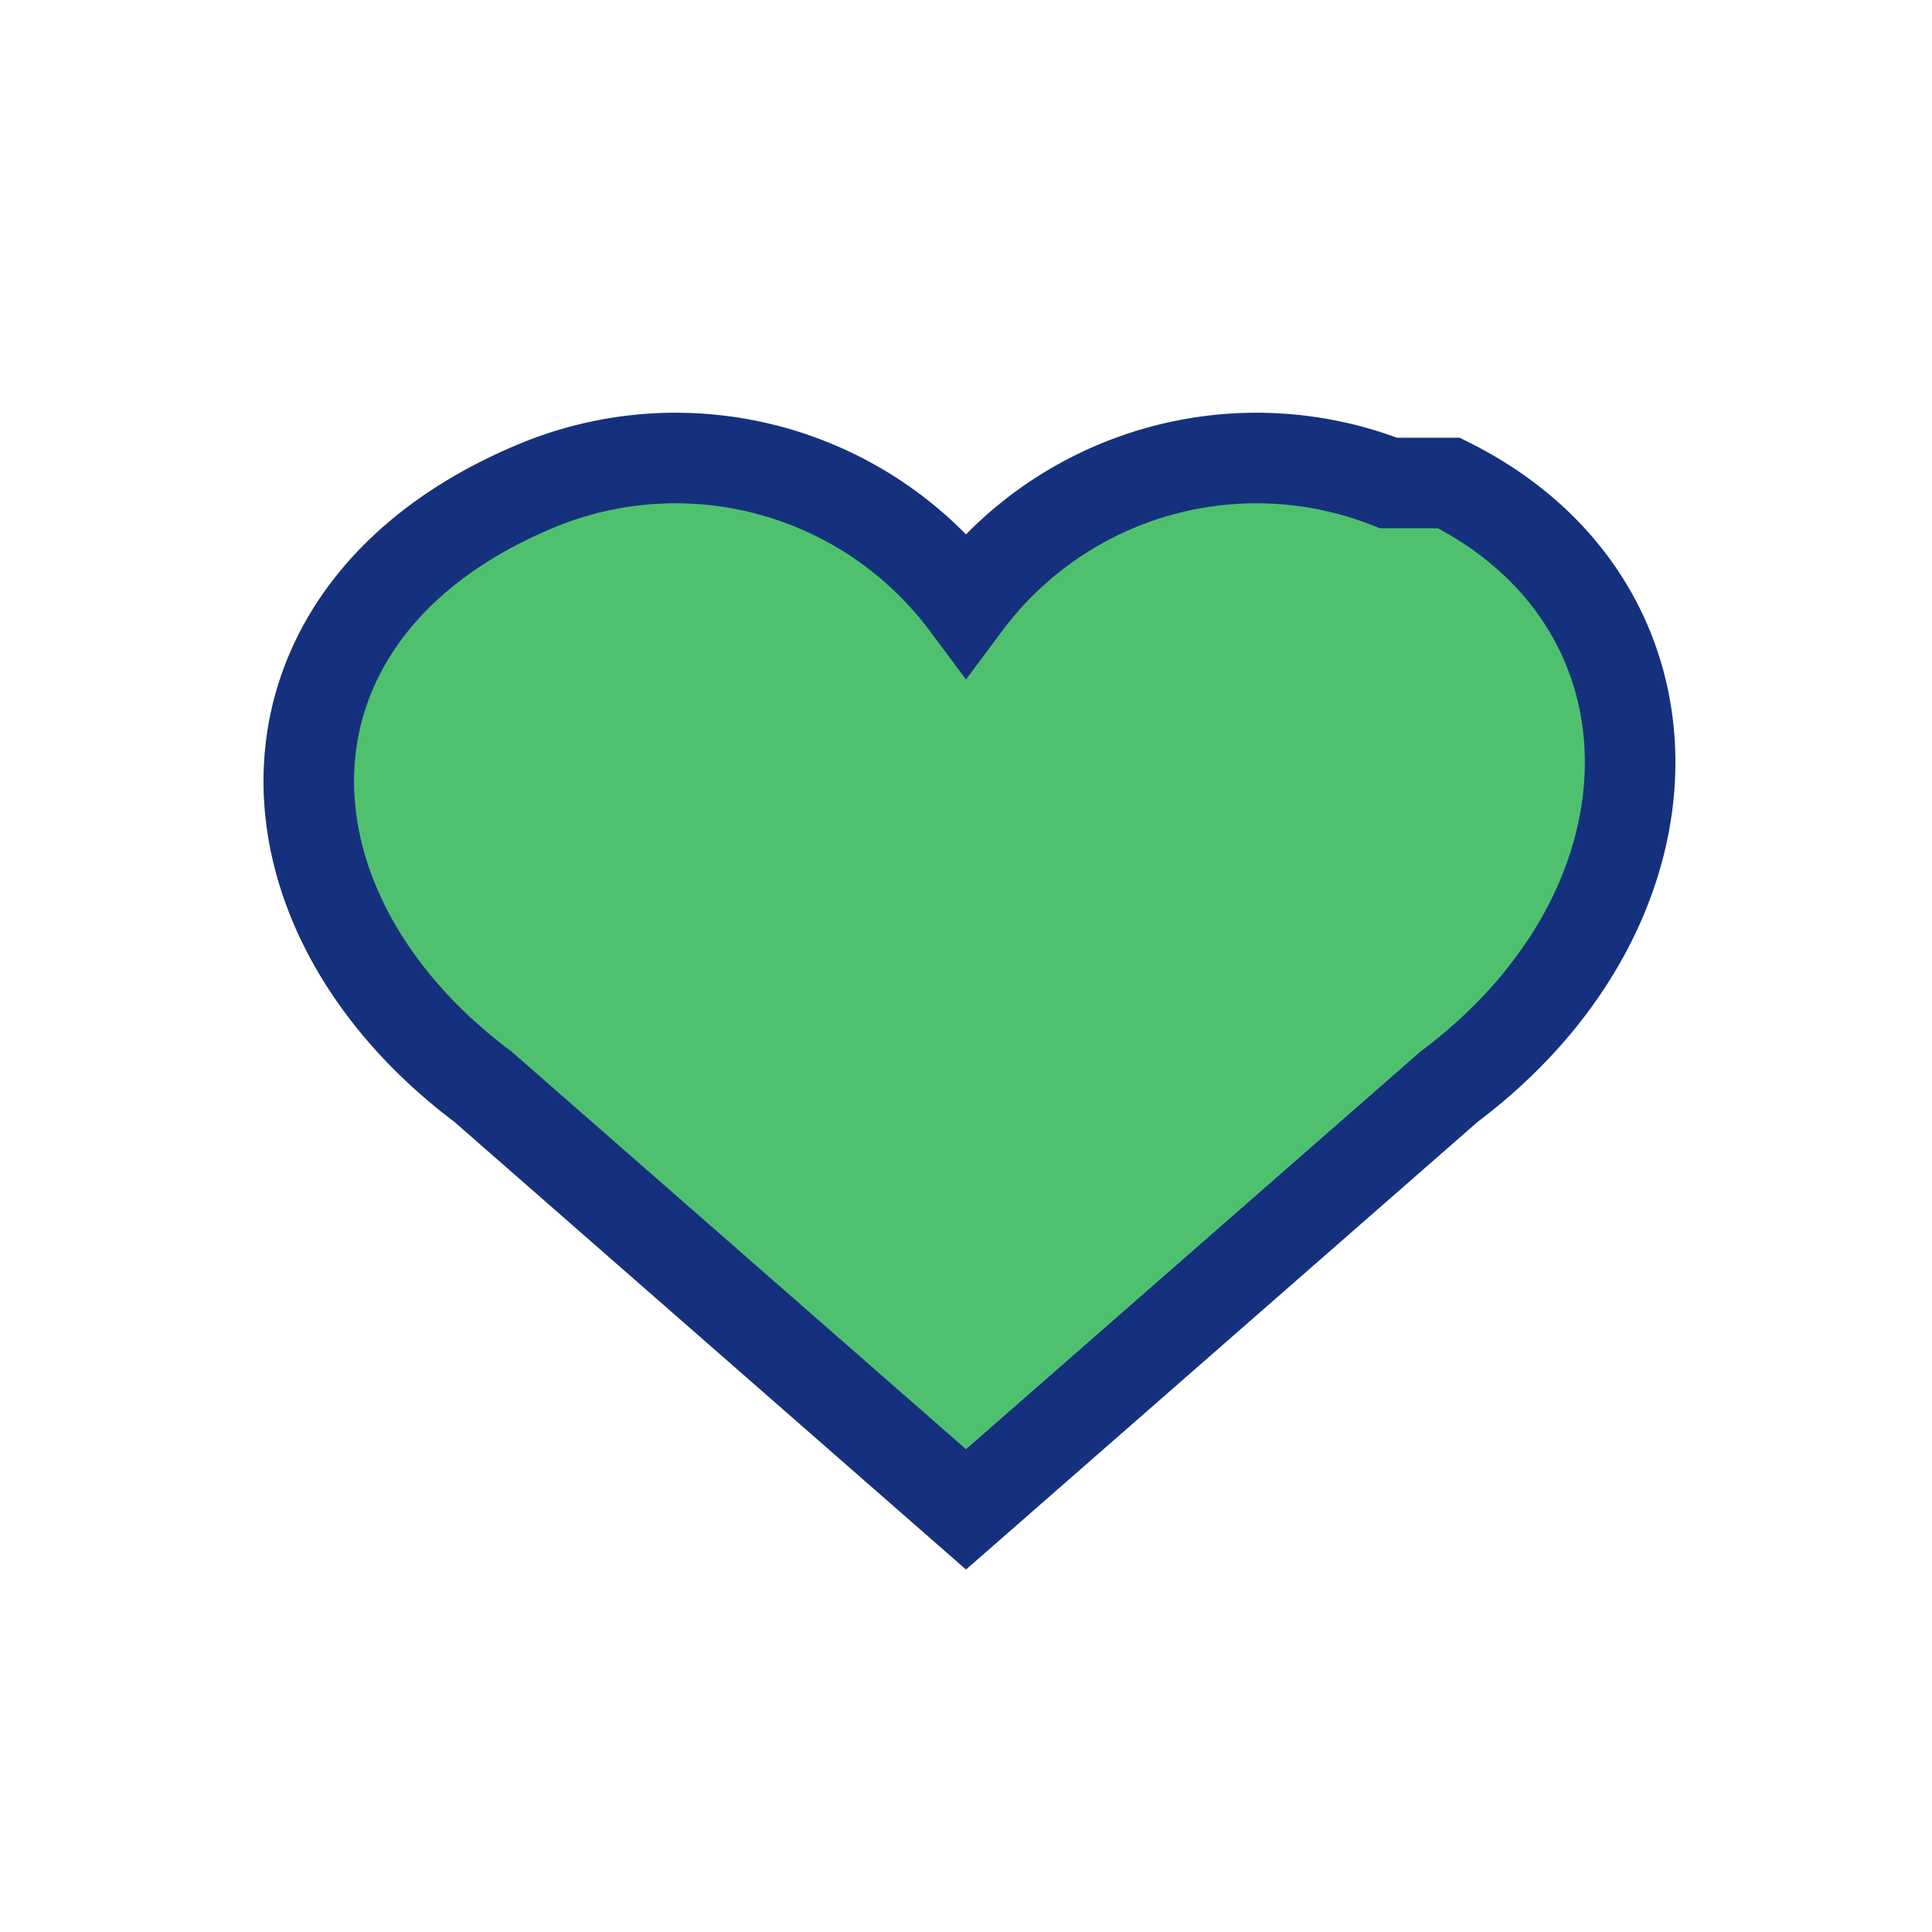
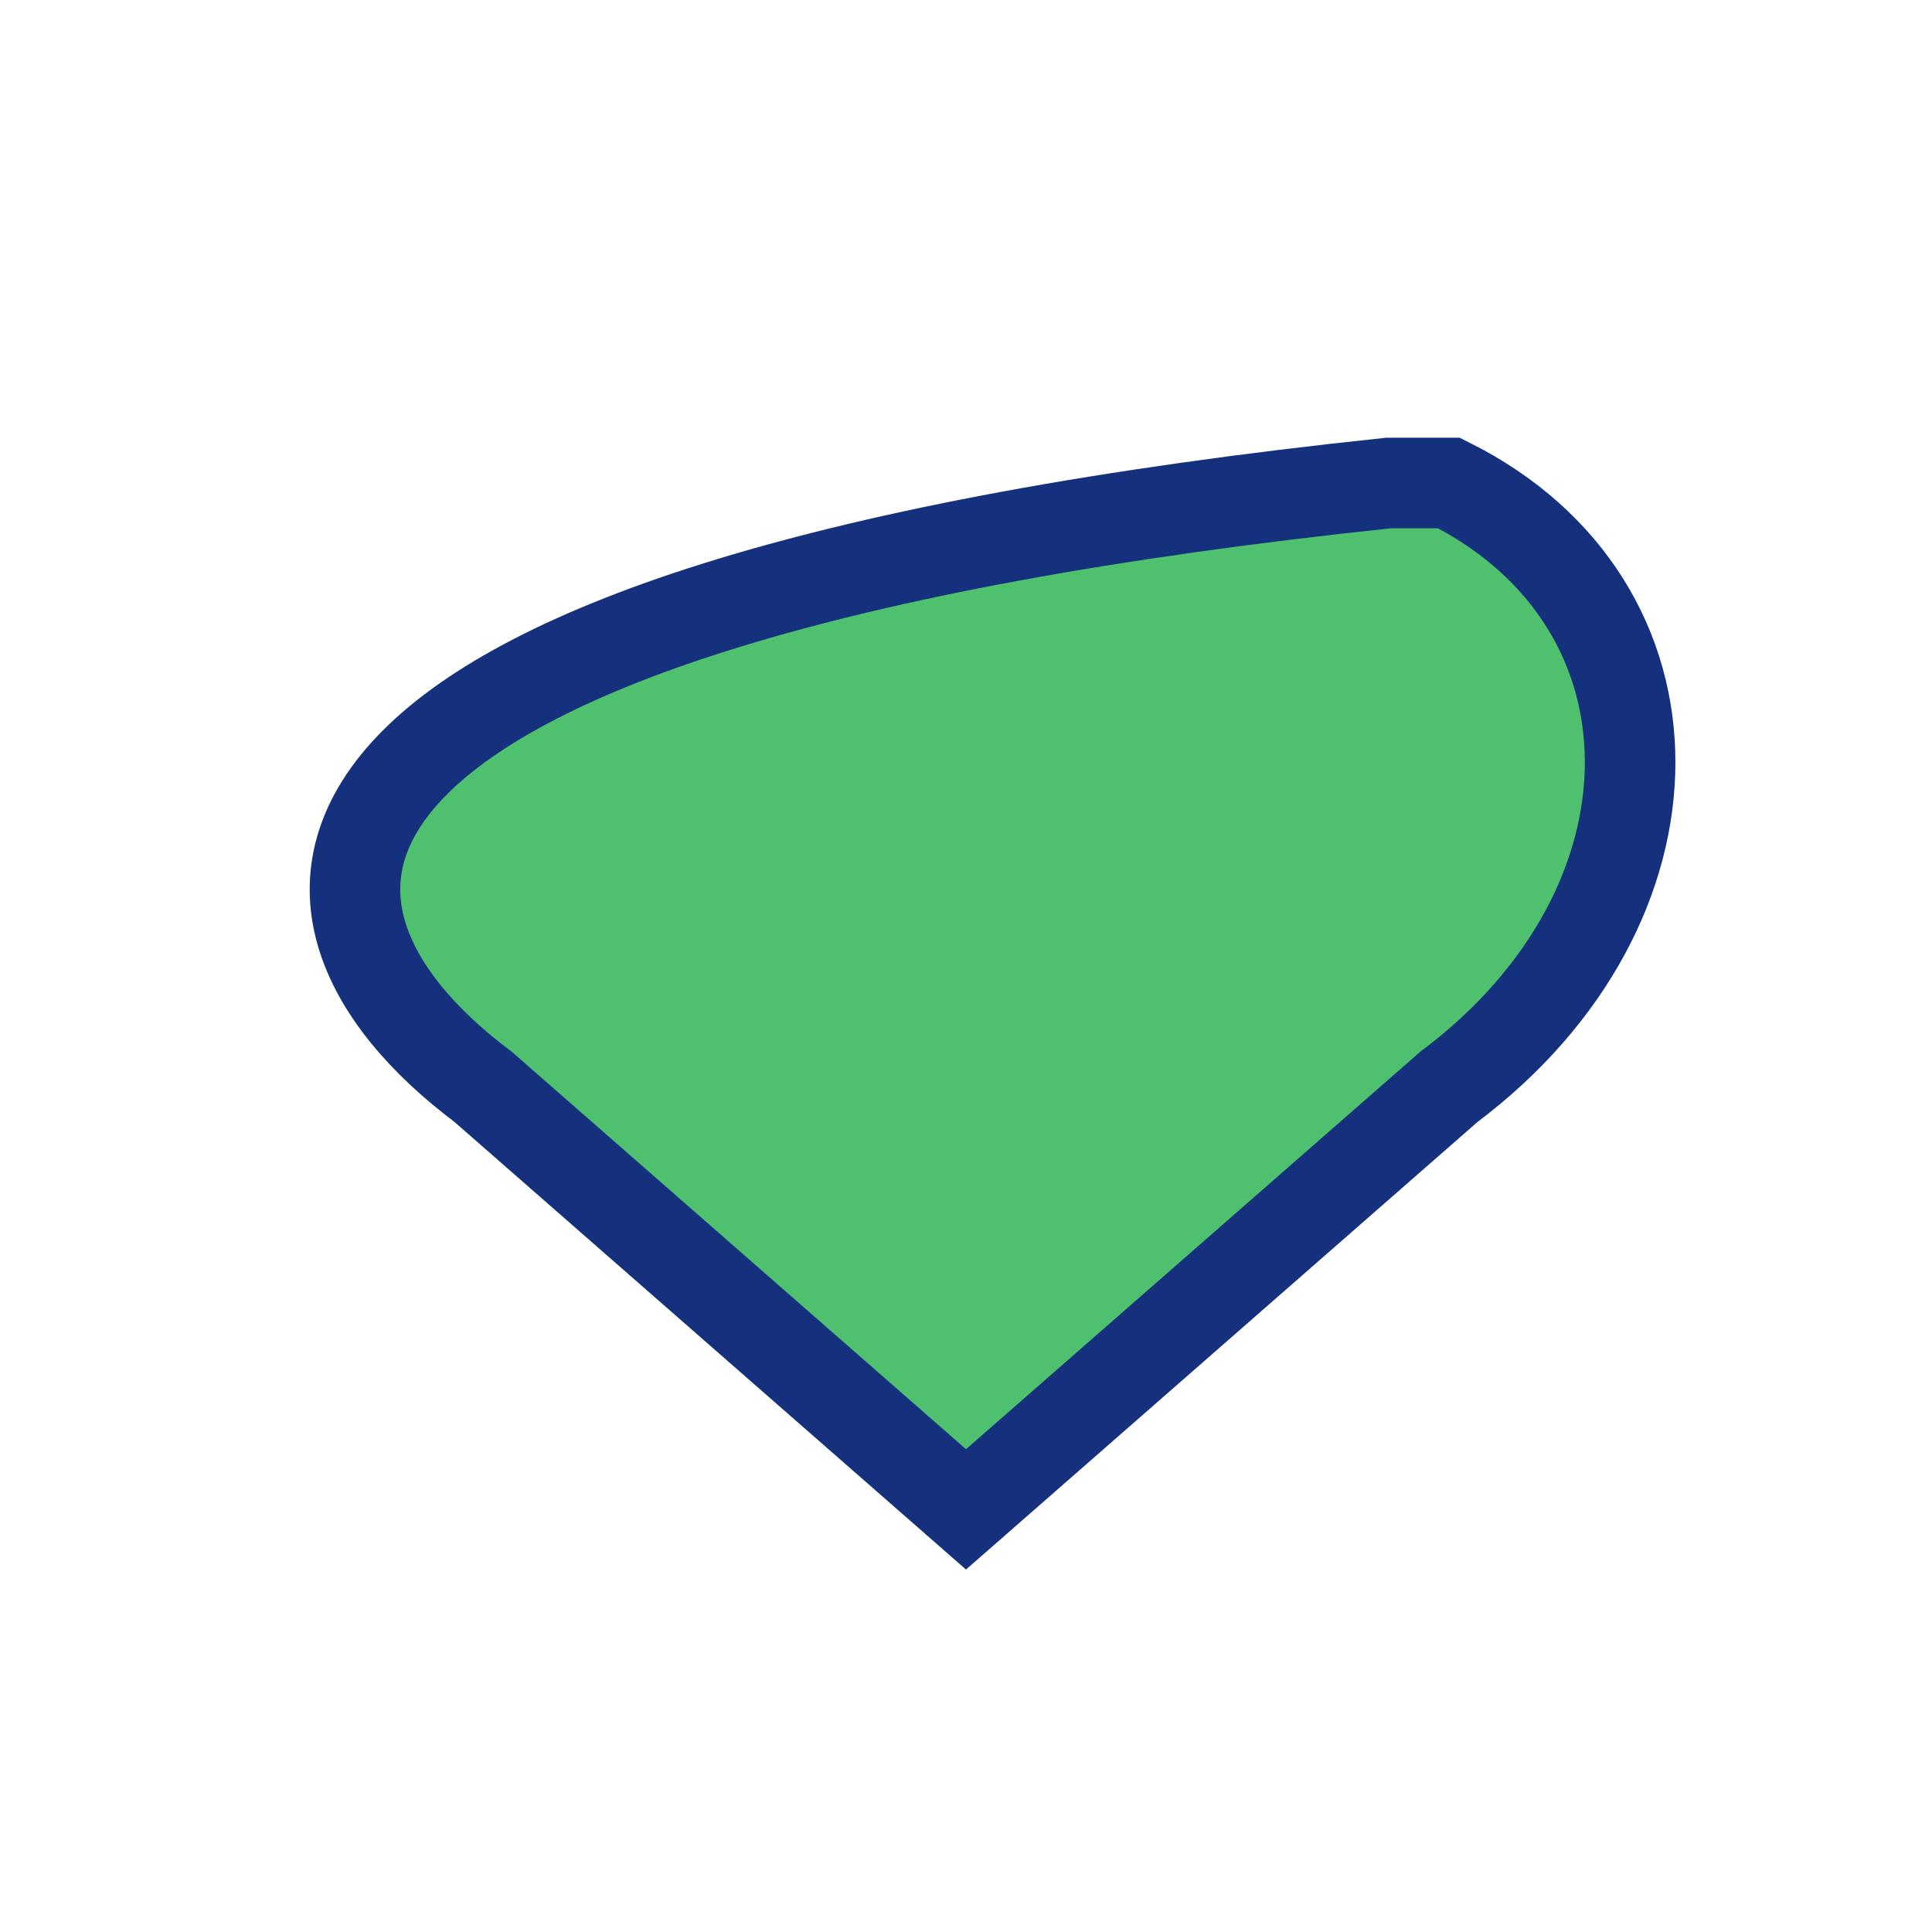
<svg xmlns="http://www.w3.org/2000/svg" width="32" height="32" viewBox="0 0 32 32">
-   <path d="M23 8a6 6 0 0 0-7 2 6 6 0 0 0-7-2C4 10 4 15 8 18l8 7 8-7c4-3 4-8 0-10z" fill="#4FC16E" stroke="#15317E" stroke-width="1.5" />
+   <path d="M23 8C4 10 4 15 8 18l8 7 8-7c4-3 4-8 0-10z" fill="#4FC16E" stroke="#15317E" stroke-width="1.5" />
</svg>